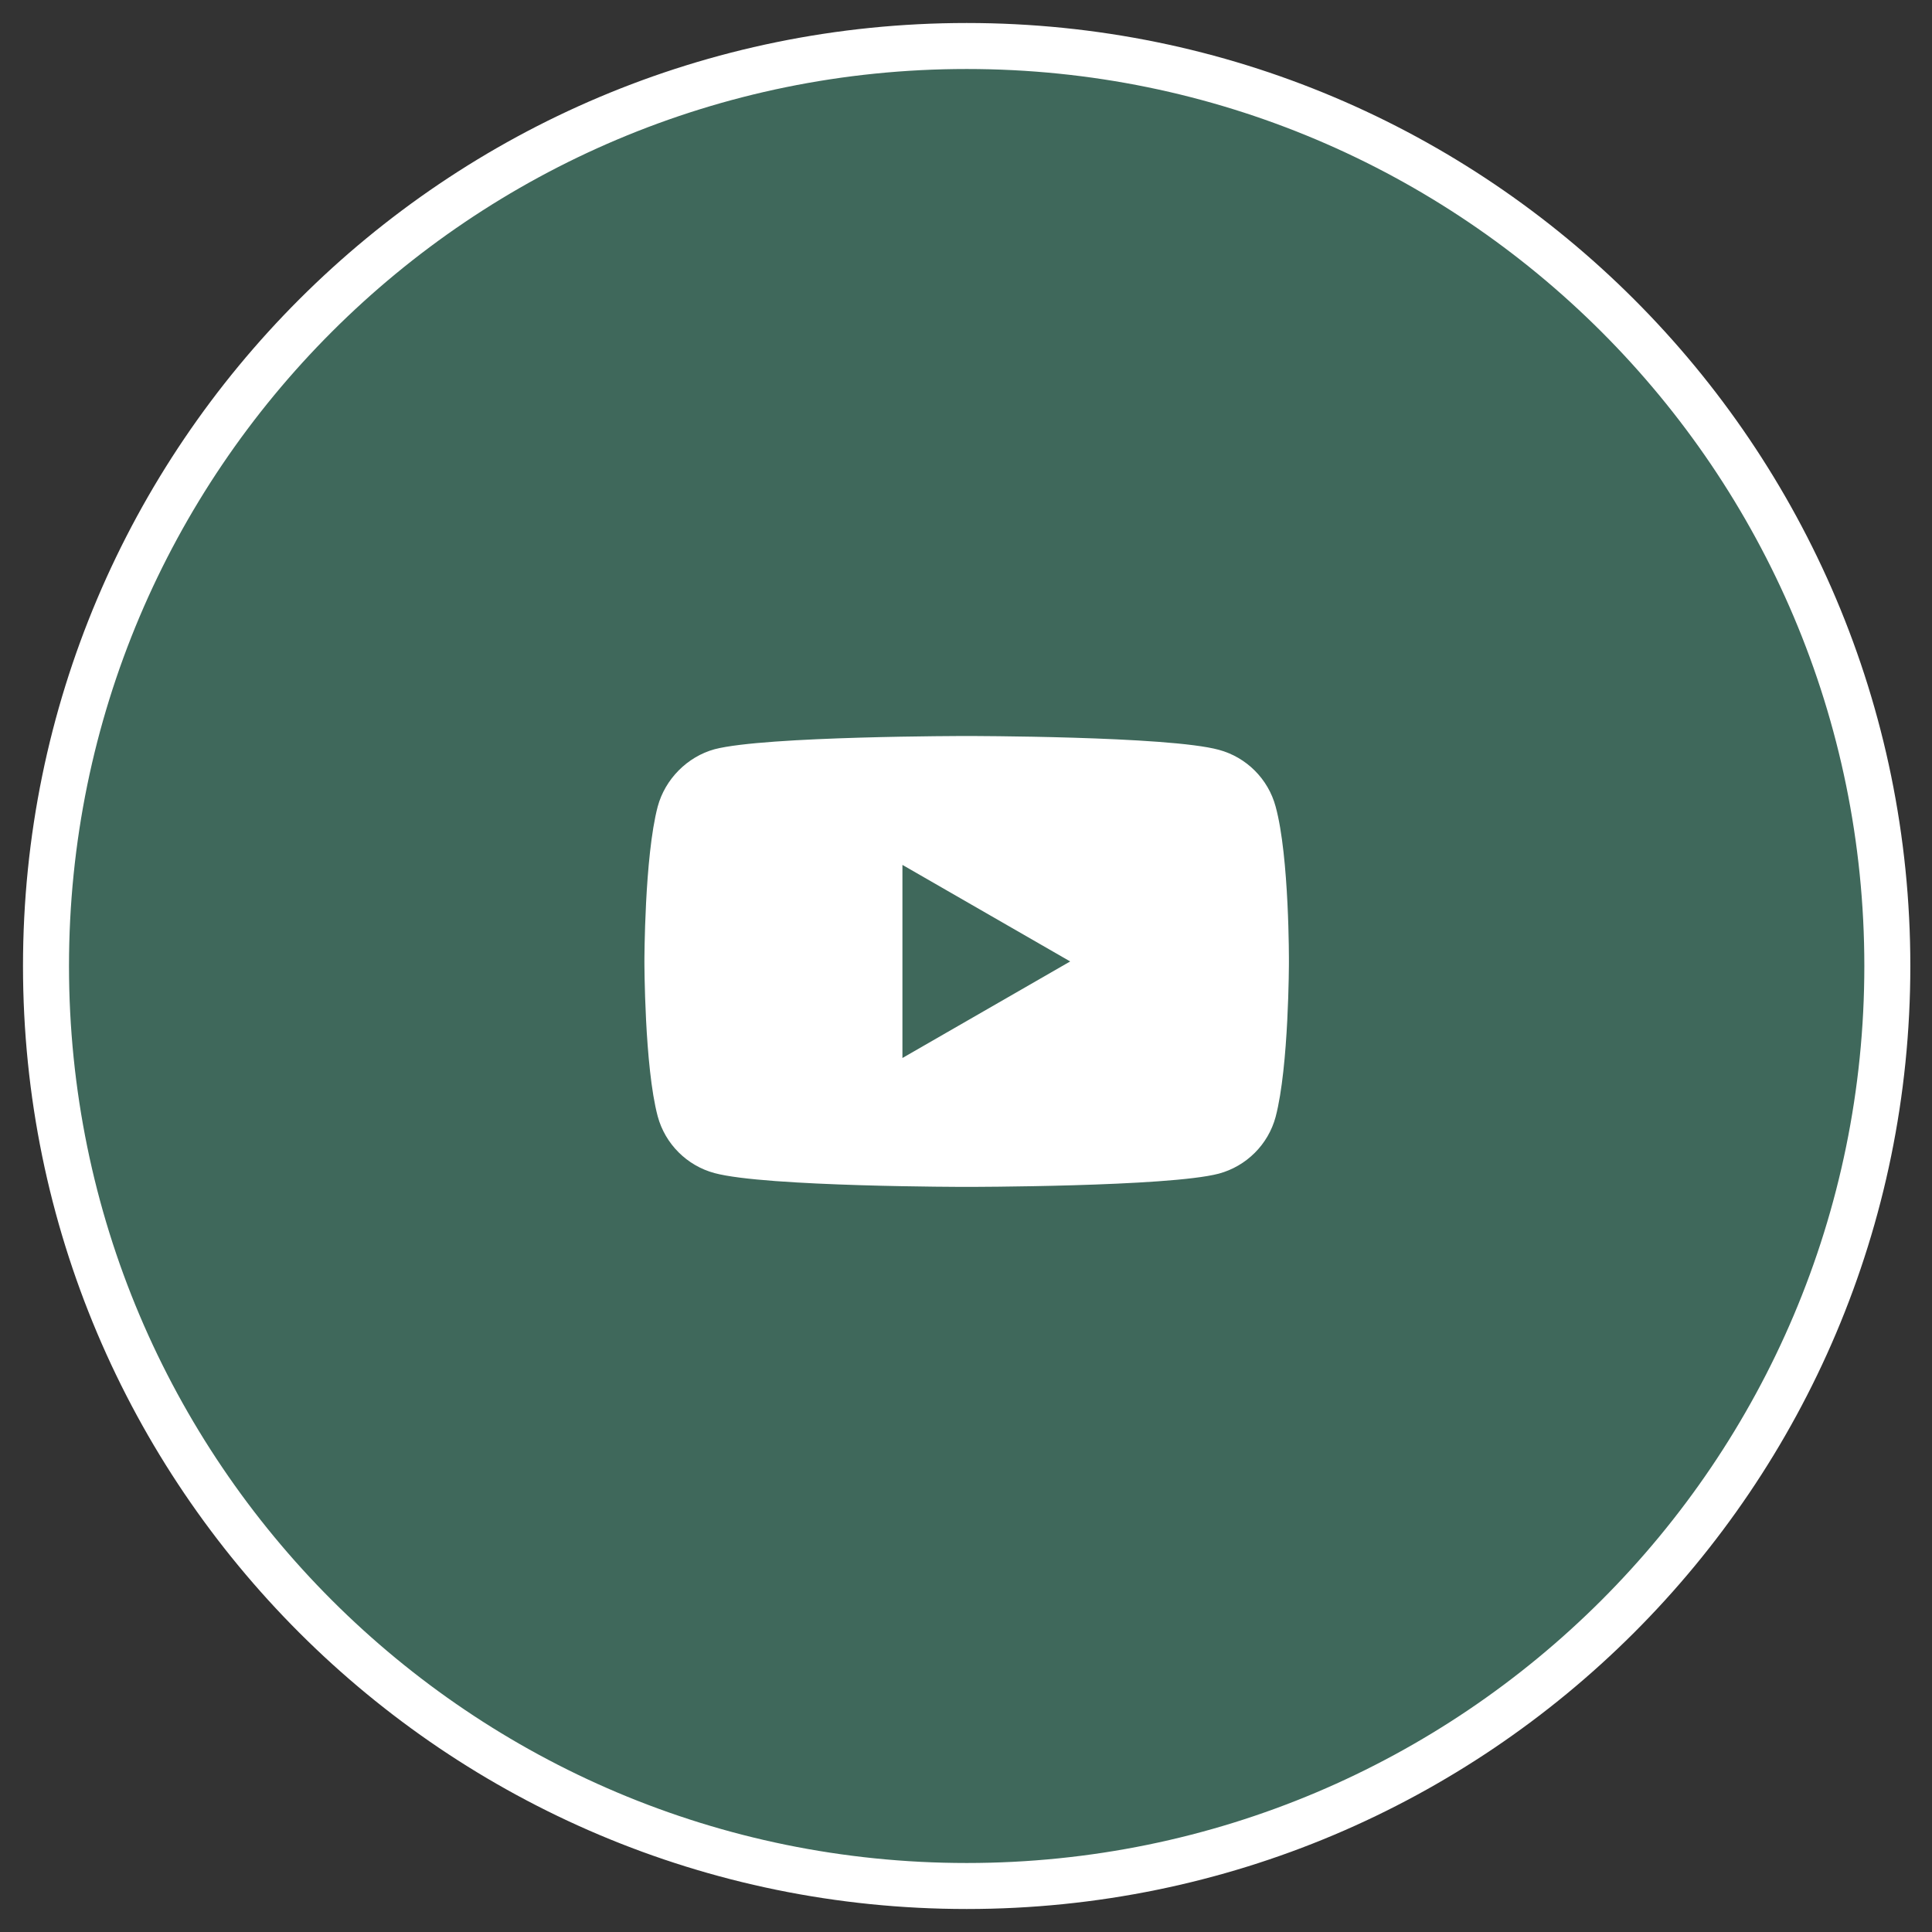
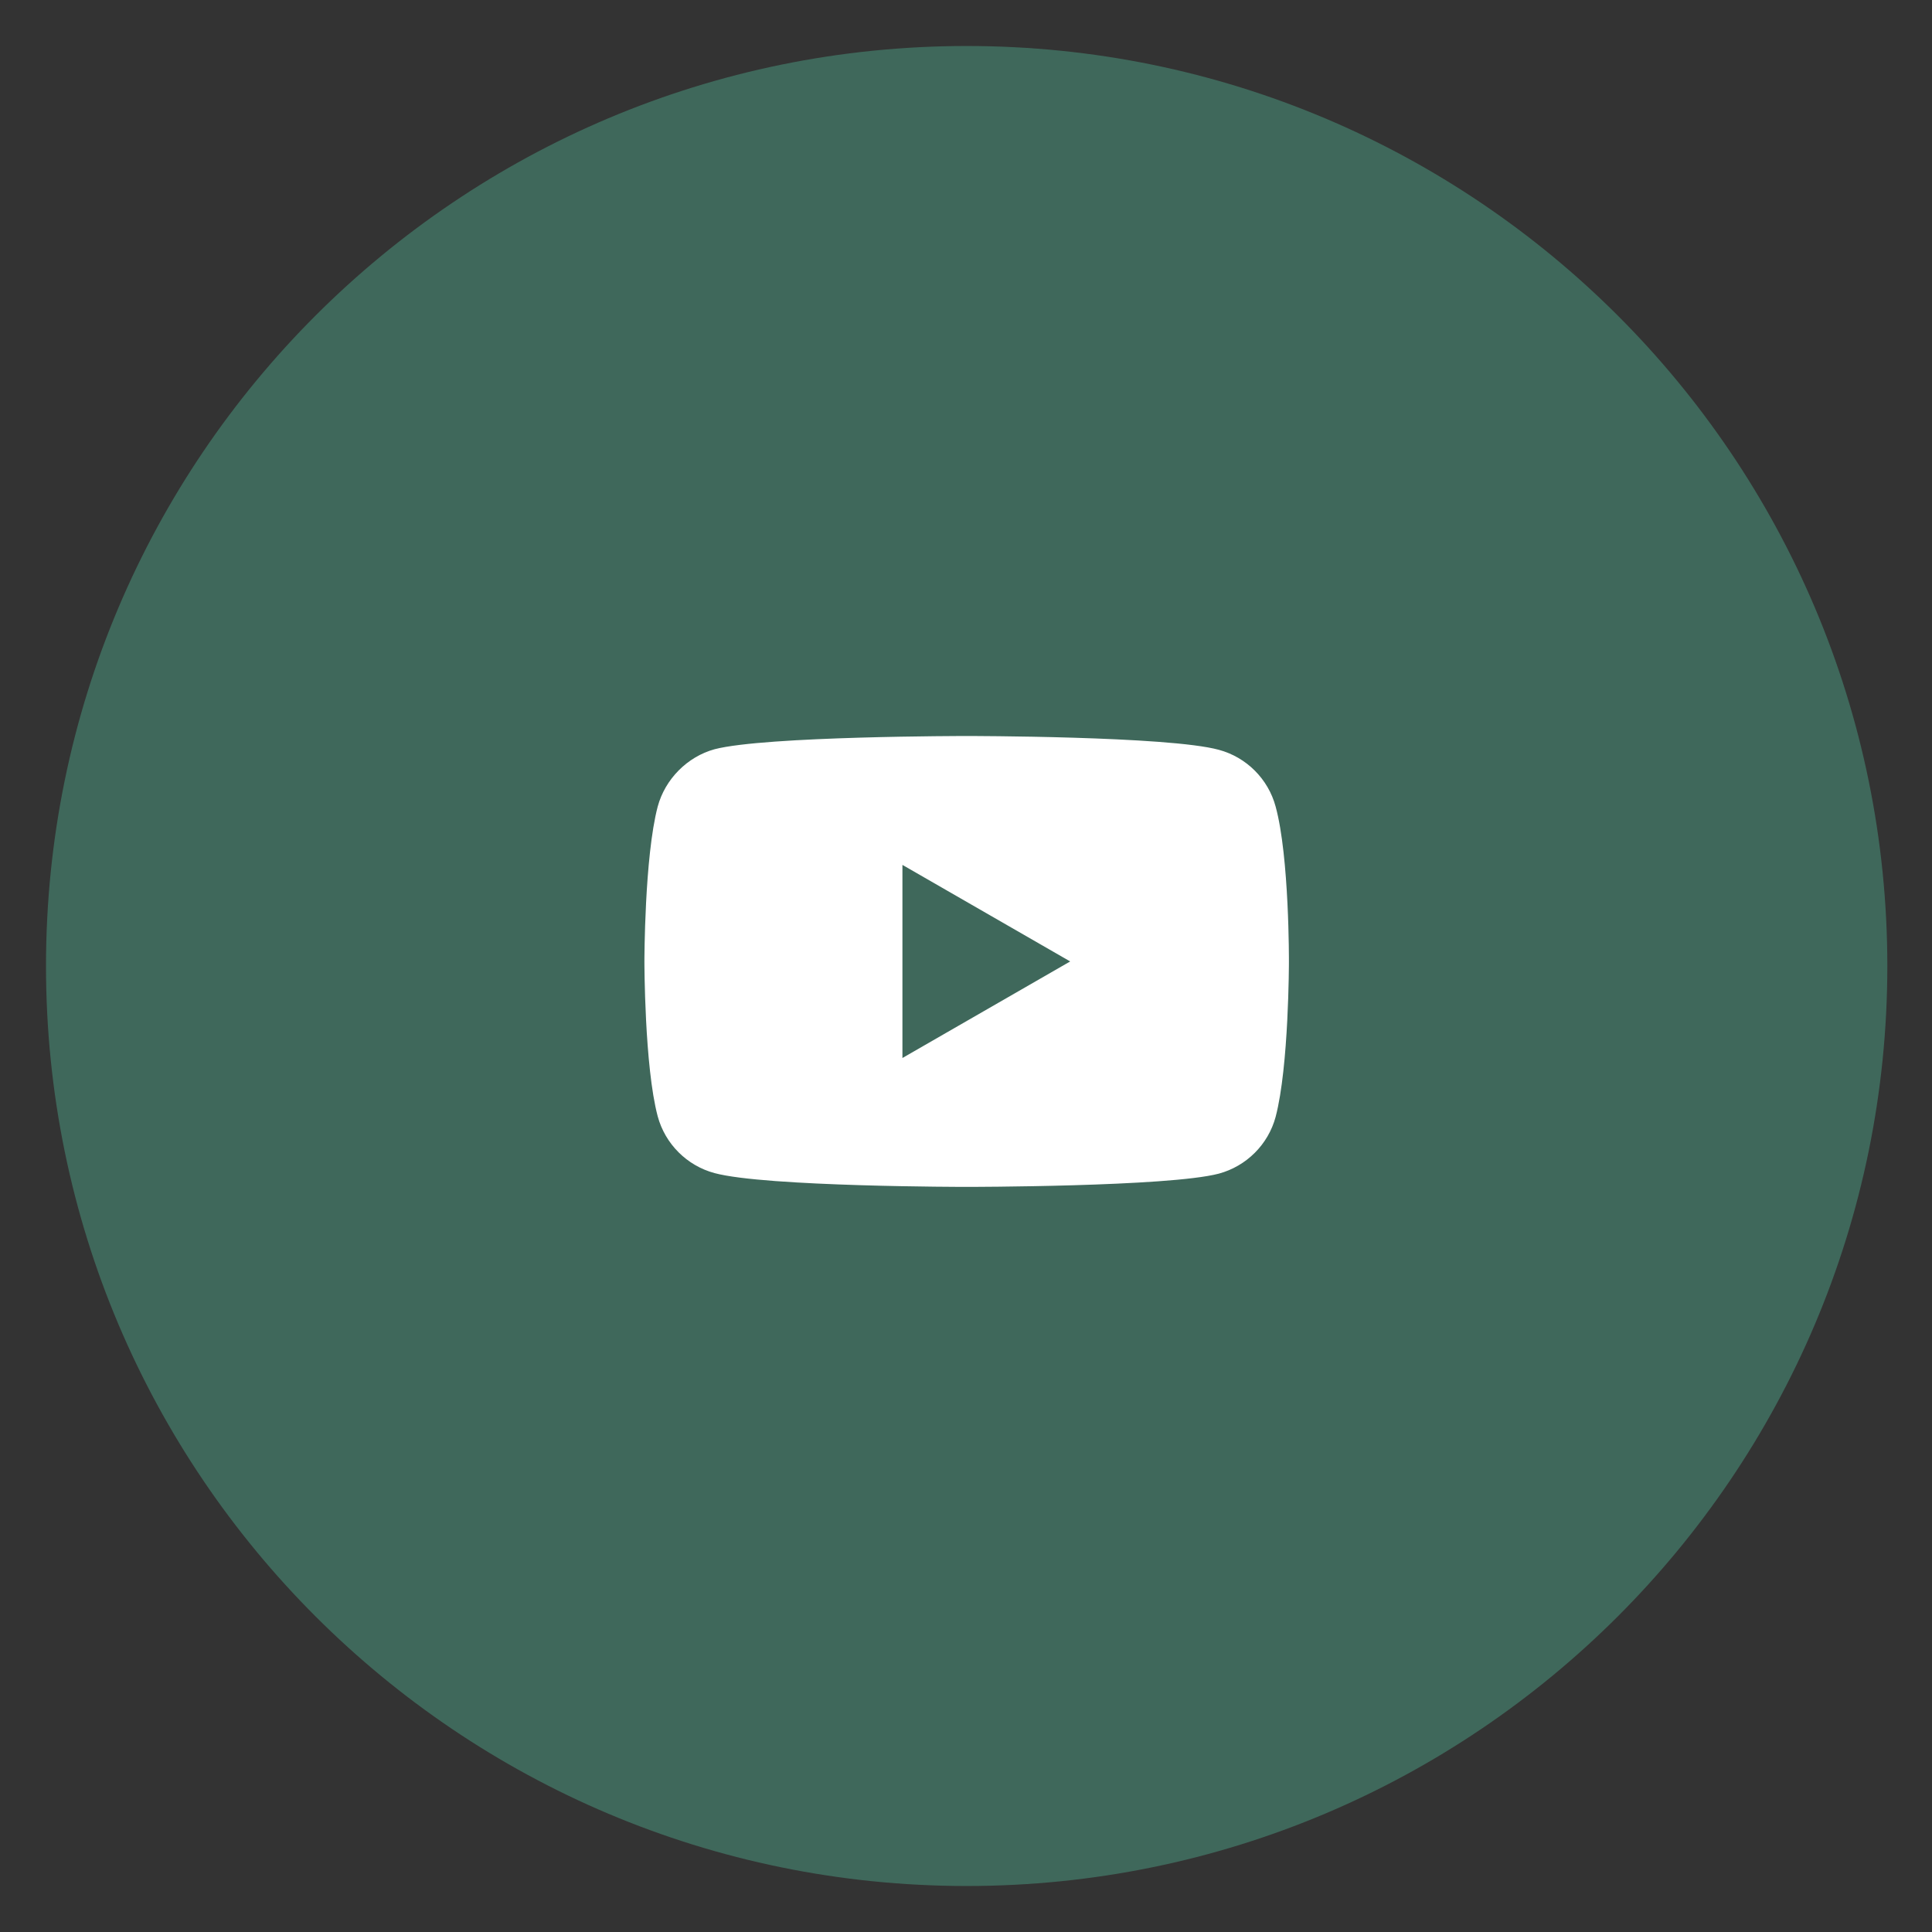
<svg xmlns="http://www.w3.org/2000/svg" width="42" height="42" viewBox="0 0 42 42" fill="none">
  <rect x="0" y="0" width="42" height="42" fill="#333333" stroke="none" />
  <path d="M21.015 41C32.068 41 41.029 32.046 41.029 21C41.029 9.954 32.068 1 21.015 1C9.961 1 1 9.954 1 21C1 32.046 9.961 41 21.015 41Z" fill="#3F685B" />
-   <path fill-rule="evenodd" clip-rule="evenodd" d="M21.015 1.5C10.237 1.5 1.5 10.231 1.5 21C1.5 31.769 10.237 40.5 21.015 40.5C31.793 40.5 40.529 31.769 40.529 21C40.529 10.231 31.793 1.5 21.015 1.5ZM0.5 21C0.5 9.678 9.685 0.5 21.015 0.5C32.344 0.5 41.529 9.678 41.529 21C41.529 32.322 32.344 41.5 21.015 41.5C9.685 41.5 0.5 32.322 0.5 21Z" fill="white" />
  <path d="M27.731 17.534C27.57 16.934 27.096 16.461 26.496 16.3C25.4 16 21.015 16 21.015 16C21.015 16 16.629 16 15.533 16.288C14.944 16.45 14.46 16.934 14.298 17.534C14.009 18.629 14.009 20.901 14.009 20.901C14.009 20.901 14.009 23.184 14.298 24.268C14.46 24.868 14.933 25.341 15.533 25.502C16.641 25.802 21.015 25.802 21.015 25.802C21.015 25.802 25.4 25.802 26.496 25.514C27.096 25.352 27.57 24.88 27.731 24.28C28.02 23.184 28.02 20.913 28.02 20.913C28.02 20.913 28.031 18.629 27.731 17.534ZM19.618 23V18.802L23.265 20.901L19.618 23Z" fill="white" />
</svg>